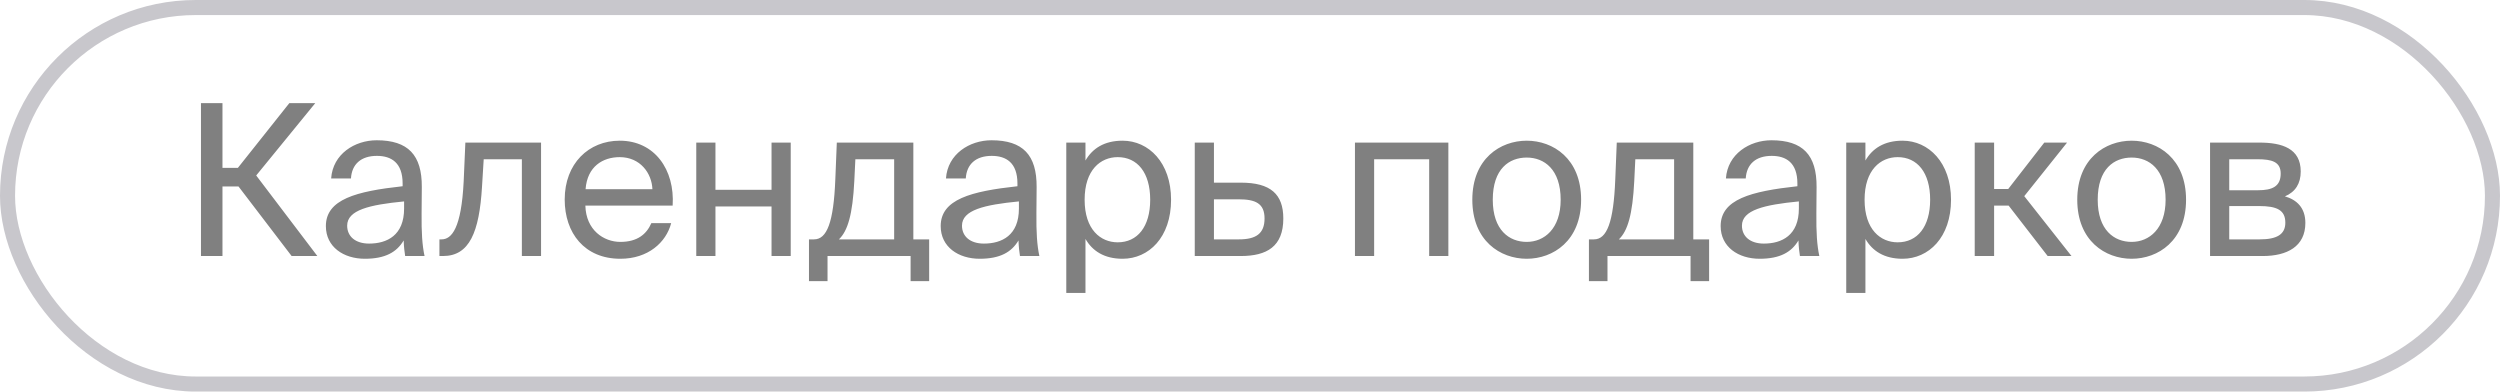
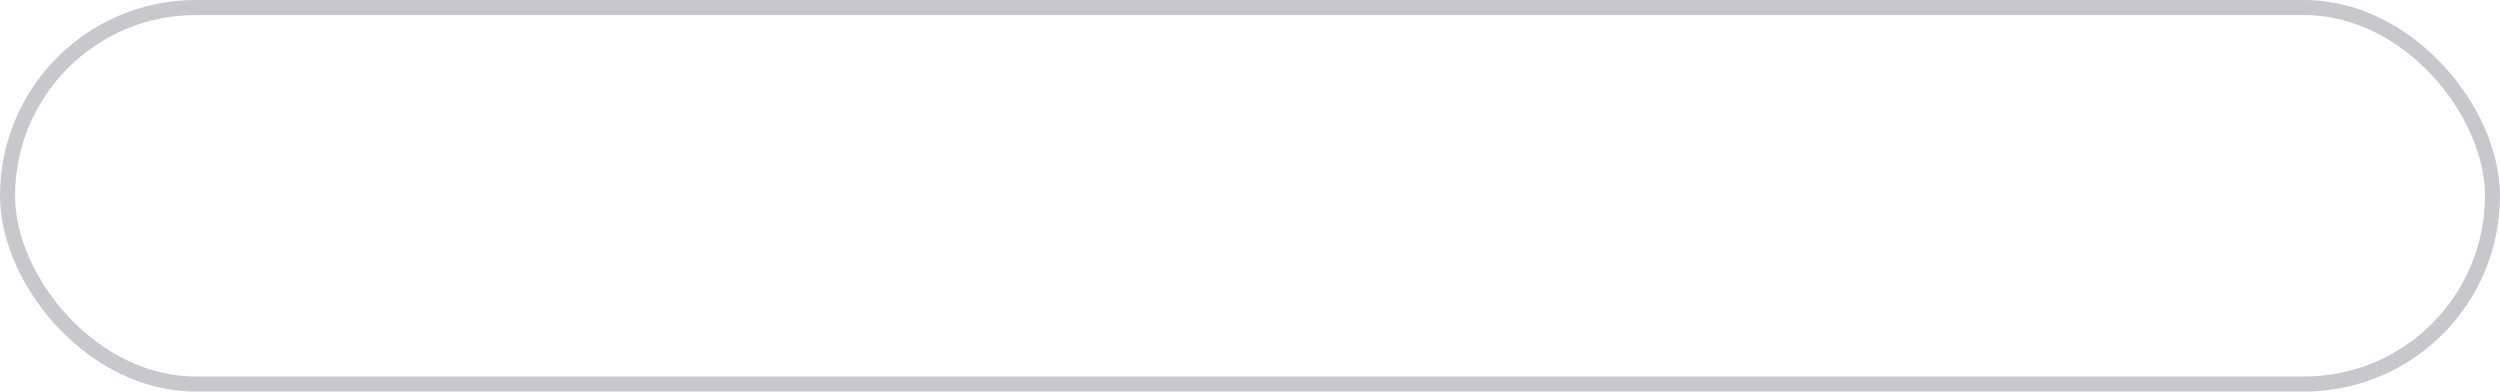
<svg xmlns="http://www.w3.org/2000/svg" width="166" height="26" viewBox="0 0 166 26" fill="none">
  <rect x="0.5" y="0.5" width="165" height="25" rx="12.5" stroke="#C8C7CC" />
-   <path d="M19.364 17L15.836 12.38H14.772V17H13.344V6.85H14.772V11.148H15.794L19.21 6.85H20.932L17.012 11.652L21.072 17H19.364ZM26.832 13.85V13.374C24.522 13.598 23.052 13.948 23.052 14.984C23.052 15.698 23.598 16.174 24.508 16.174C25.698 16.174 26.832 15.628 26.832 13.85ZM24.228 17.182C22.814 17.182 21.638 16.398 21.638 15.012C21.638 13.234 23.654 12.702 26.734 12.366V12.184C26.734 10.798 25.978 10.35 25.026 10.35C23.962 10.35 23.36 10.91 23.304 11.848H21.988C22.1 10.224 23.556 9.314 25.012 9.314C27.098 9.314 28.022 10.294 28.008 12.422L27.994 14.158C27.98 15.432 28.036 16.286 28.19 17H26.902C26.86 16.72 26.818 16.412 26.804 15.964C26.342 16.748 25.572 17.182 24.228 17.182ZM35.926 9.468V17H34.652V10.574H32.118L32.006 12.394C31.824 15.432 31.166 17 29.416 17H29.178V15.894H29.318C29.99 15.894 30.634 15.166 30.788 12.044L30.9 9.468H35.926ZM44.664 13.654H38.868C38.91 15.278 40.086 16.062 41.192 16.062C42.312 16.062 42.928 15.558 43.25 14.816H44.566C44.23 16.104 43.026 17.182 41.192 17.182C38.812 17.182 37.496 15.474 37.496 13.248C37.496 10.854 39.092 9.342 41.15 9.342C43.46 9.342 44.818 11.26 44.664 13.654ZM41.15 10.434C40.03 10.434 38.994 11.05 38.882 12.562H43.32C43.278 11.498 42.508 10.434 41.15 10.434ZM52.504 17H51.23V13.71H47.506V17H46.232V9.468H47.506V12.604H51.23V9.468H52.504V17ZM61.696 15.894V18.666H60.464V17H54.948V18.666H53.716V15.894H54.052C54.906 15.894 55.354 14.774 55.466 11.89L55.564 9.468H60.646V15.894H61.696ZM59.372 15.894V10.574H56.796L56.726 12.016C56.614 14.242 56.292 15.334 55.704 15.894H59.372ZM67.656 13.85V13.374C65.346 13.598 63.876 13.948 63.876 14.984C63.876 15.698 64.422 16.174 65.332 16.174C66.522 16.174 67.656 15.628 67.656 13.85ZM65.052 17.182C63.638 17.182 62.462 16.398 62.462 15.012C62.462 13.234 64.478 12.702 67.558 12.366V12.184C67.558 10.798 66.802 10.35 65.85 10.35C64.786 10.35 64.184 10.91 64.128 11.848H62.812C62.924 10.224 64.38 9.314 65.836 9.314C67.922 9.314 68.846 10.294 68.832 12.422L68.818 14.158C68.804 15.432 68.86 16.286 69.014 17H67.726C67.684 16.72 67.642 16.412 67.628 15.964C67.166 16.748 66.396 17.182 65.052 17.182ZM70.801 9.468H72.075V10.658C72.537 9.86 73.321 9.342 74.539 9.342C76.275 9.342 77.759 10.798 77.759 13.262C77.759 15.768 76.275 17.182 74.539 17.182C73.321 17.182 72.537 16.664 72.075 15.866V19.45H70.801V9.468ZM72.019 13.262C72.019 15.25 73.083 16.09 74.217 16.09C75.519 16.09 76.373 15.068 76.373 13.262C76.373 11.456 75.519 10.434 74.217 10.434C73.083 10.434 72.019 11.274 72.019 13.262ZM80.606 12.128H82.398C84.372 12.128 85.212 12.898 85.212 14.508C85.212 16.37 84.12 17 82.384 17H79.332V9.468H80.606V12.128ZM80.606 15.894H82.272C83.392 15.894 83.966 15.516 83.966 14.508C83.966 13.514 83.378 13.234 82.244 13.234H80.606V15.894ZM96.171 9.468V17H94.897V10.574H91.243V17H89.969V9.468H96.171ZM99.12 13.262C99.12 15.278 100.212 16.062 101.374 16.062C102.536 16.062 103.628 15.194 103.628 13.262C103.628 11.246 102.536 10.462 101.374 10.462C100.212 10.462 99.12 11.204 99.12 13.262ZM101.374 9.342C103.124 9.342 104.986 10.532 104.986 13.262C104.986 15.992 103.124 17.182 101.374 17.182C99.624 17.182 97.762 15.992 97.762 13.262C97.762 10.532 99.624 9.342 101.374 9.342ZM113.485 15.894V18.666H112.253V17H106.737V18.666H105.505V15.894H105.841C106.695 15.894 107.143 14.774 107.255 11.89L107.353 9.468H112.435V15.894H113.485ZM111.161 15.894V10.574H108.585L108.515 12.016C108.403 14.242 108.081 15.334 107.493 15.894H111.161ZM119.445 13.85V13.374C117.135 13.598 115.665 13.948 115.665 14.984C115.665 15.698 116.211 16.174 117.121 16.174C118.311 16.174 119.445 15.628 119.445 13.85ZM116.841 17.182C115.427 17.182 114.251 16.398 114.251 15.012C114.251 13.234 116.267 12.702 119.347 12.366V12.184C119.347 10.798 118.591 10.35 117.639 10.35C116.575 10.35 115.973 10.91 115.917 11.848H114.601C114.713 10.224 116.169 9.314 117.625 9.314C119.711 9.314 120.635 10.294 120.621 12.422L120.607 14.158C120.593 15.432 120.649 16.286 120.803 17H119.515C119.473 16.72 119.431 16.412 119.417 15.964C118.955 16.748 118.185 17.182 116.841 17.182ZM122.59 9.468H123.864V10.658C124.326 9.86 125.11 9.342 126.328 9.342C128.064 9.342 129.548 10.798 129.548 13.262C129.548 15.768 128.064 17.182 126.328 17.182C125.11 17.182 124.326 16.664 123.864 15.866V19.45H122.59V9.468ZM123.808 13.262C123.808 15.25 124.872 16.09 126.006 16.09C127.308 16.09 128.162 15.068 128.162 13.262C128.162 11.456 127.308 10.434 126.006 10.434C124.872 10.434 123.808 11.274 123.808 13.262ZM135.965 17L133.375 13.654H132.409V17H131.121V9.468H132.409V12.548H133.347L135.741 9.468H137.253L134.411 13.024L137.547 17H135.965ZM139.288 13.262C139.288 15.278 140.38 16.062 141.542 16.062C142.704 16.062 143.796 15.194 143.796 13.262C143.796 11.246 142.704 10.462 141.542 10.462C140.38 10.462 139.288 11.204 139.288 13.262ZM141.542 9.342C143.292 9.342 145.154 10.532 145.154 13.262C145.154 15.992 143.292 17.182 141.542 17.182C139.792 17.182 137.93 15.992 137.93 13.262C137.93 10.532 139.792 9.342 141.542 9.342ZM146.748 9.468H150.024C151.536 9.468 152.768 9.86 152.768 11.386C152.768 12.184 152.418 12.744 151.718 13.038C152.502 13.262 153.076 13.794 153.076 14.802C153.076 16.37 151.858 17 150.248 17H146.748V9.468ZM148.022 12.632H149.94C150.878 12.632 151.438 12.38 151.438 11.526C151.438 10.742 150.85 10.574 149.898 10.574H148.022V12.632ZM148.022 13.682V15.894H150.052C151.172 15.894 151.746 15.572 151.746 14.788C151.746 13.948 151.186 13.682 150.01 13.682H148.022Z" fill="#808080" />
</svg>